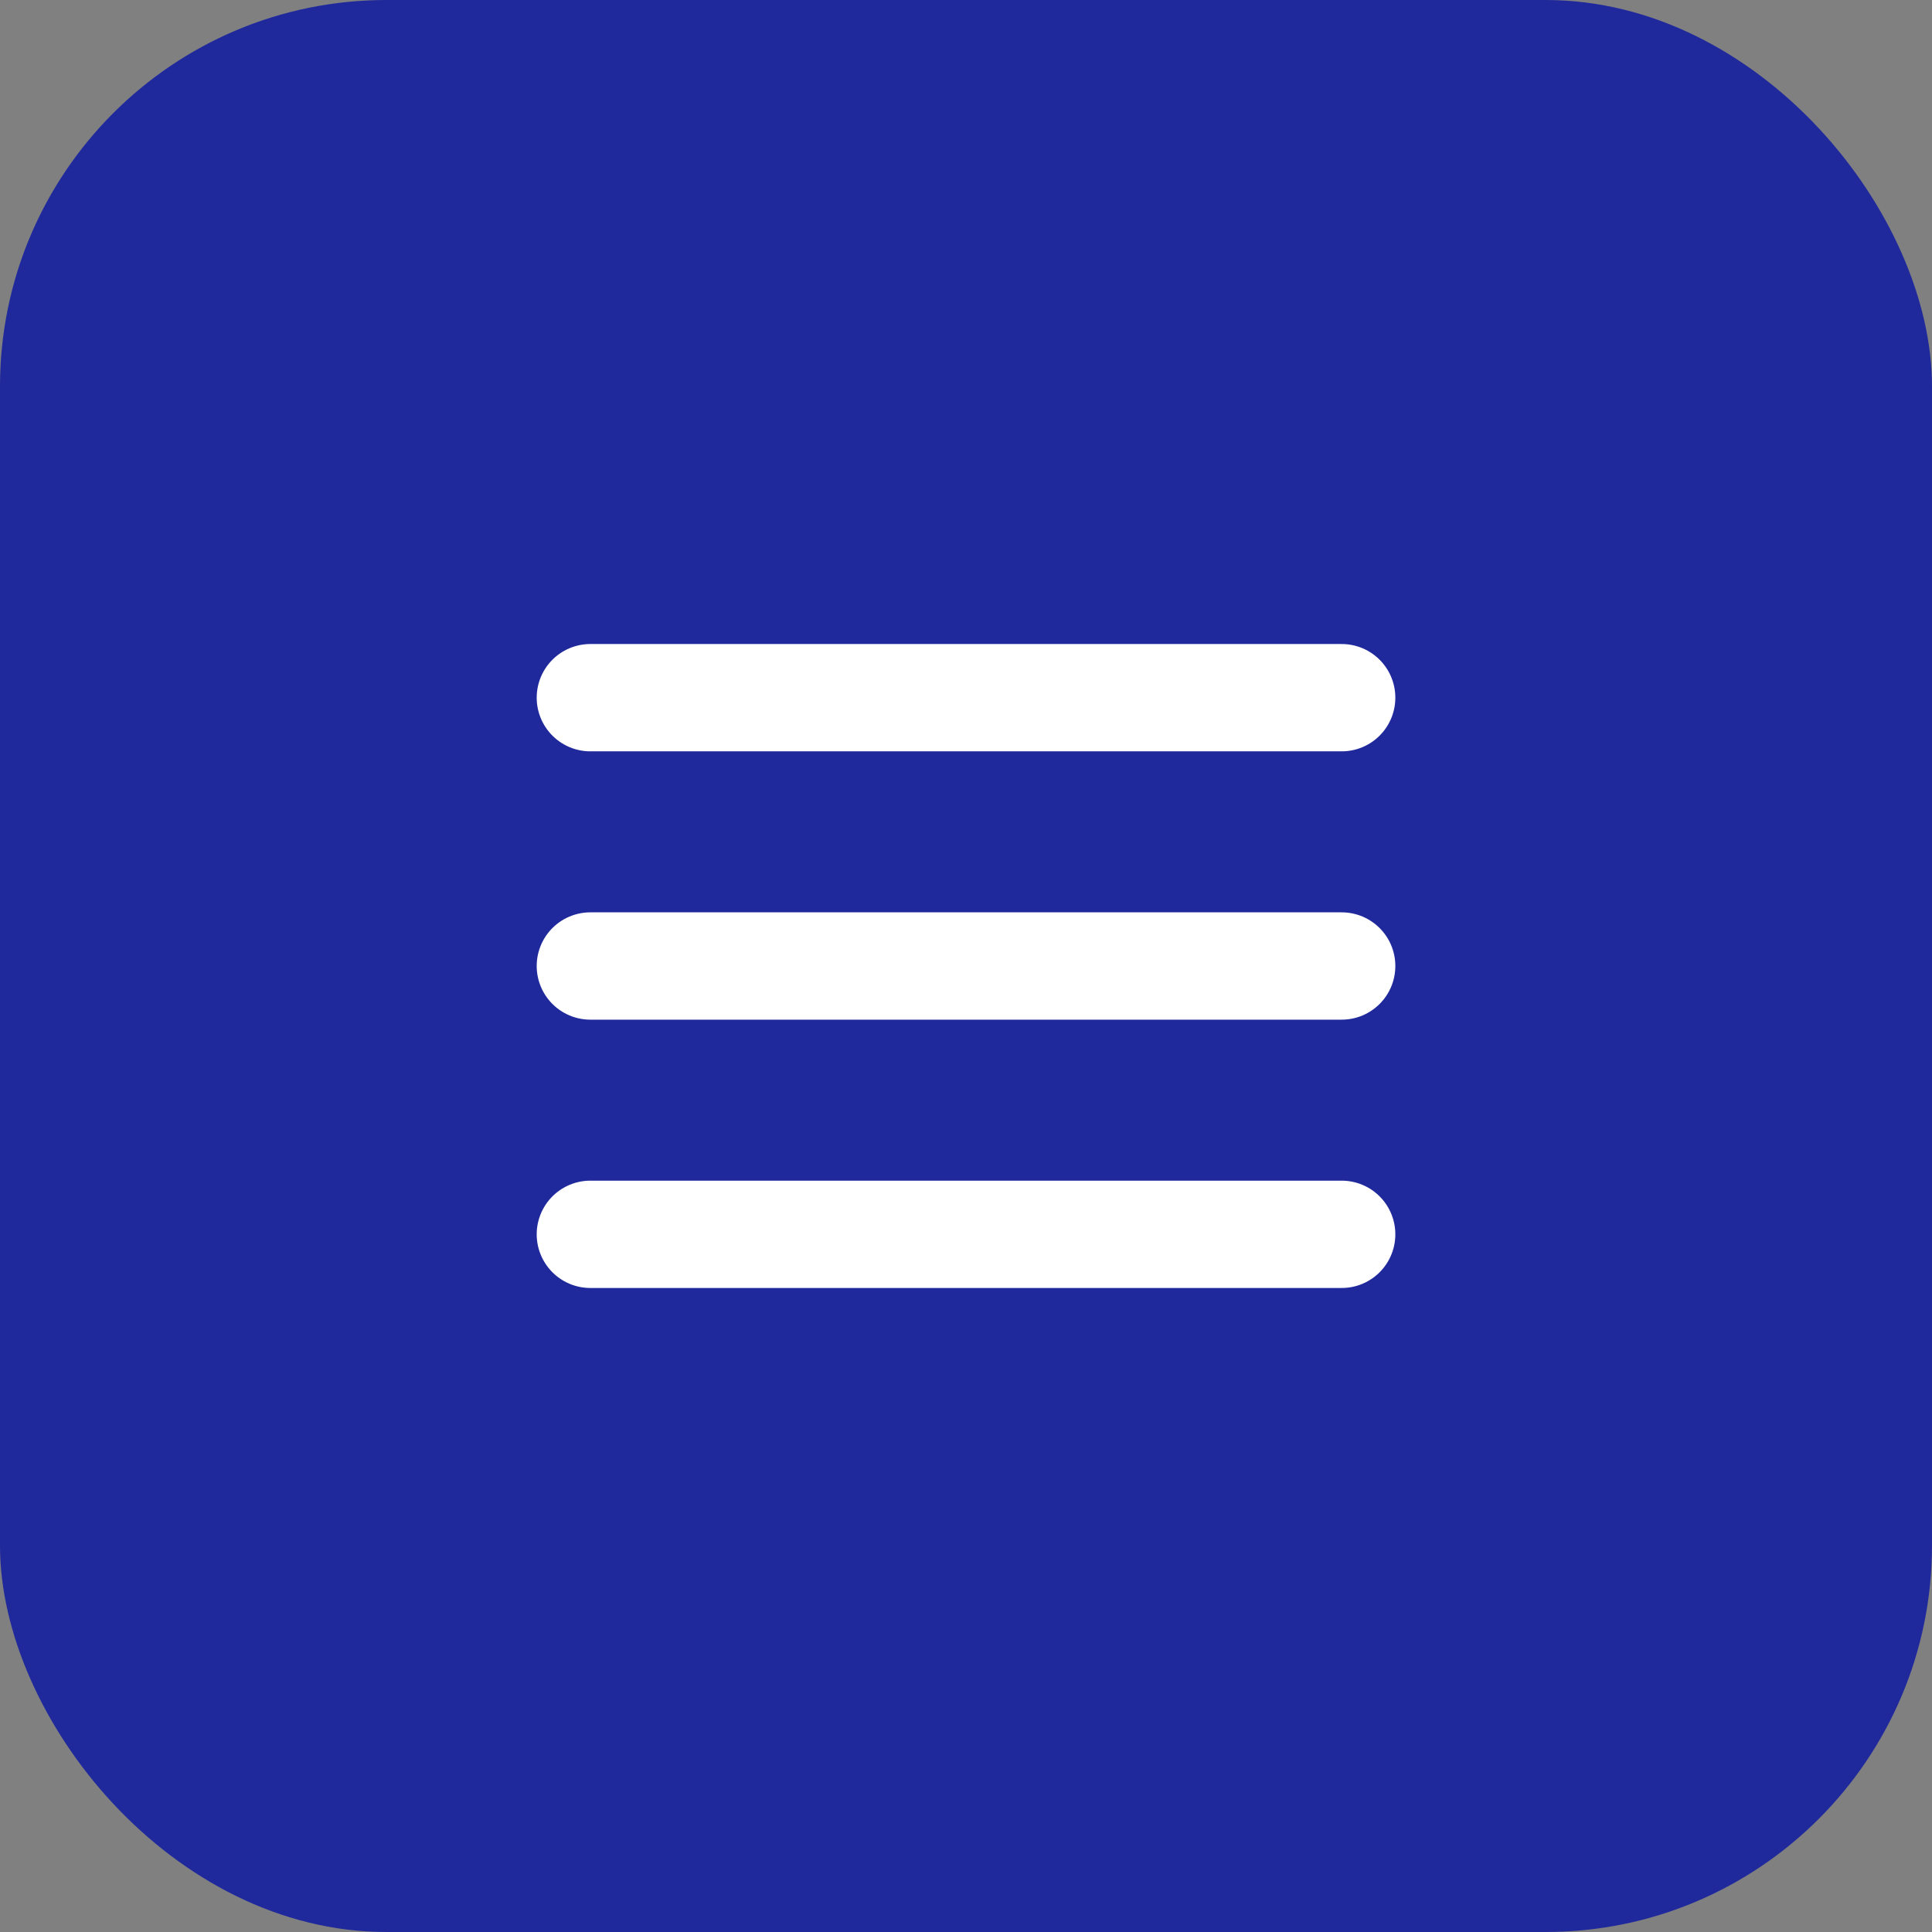
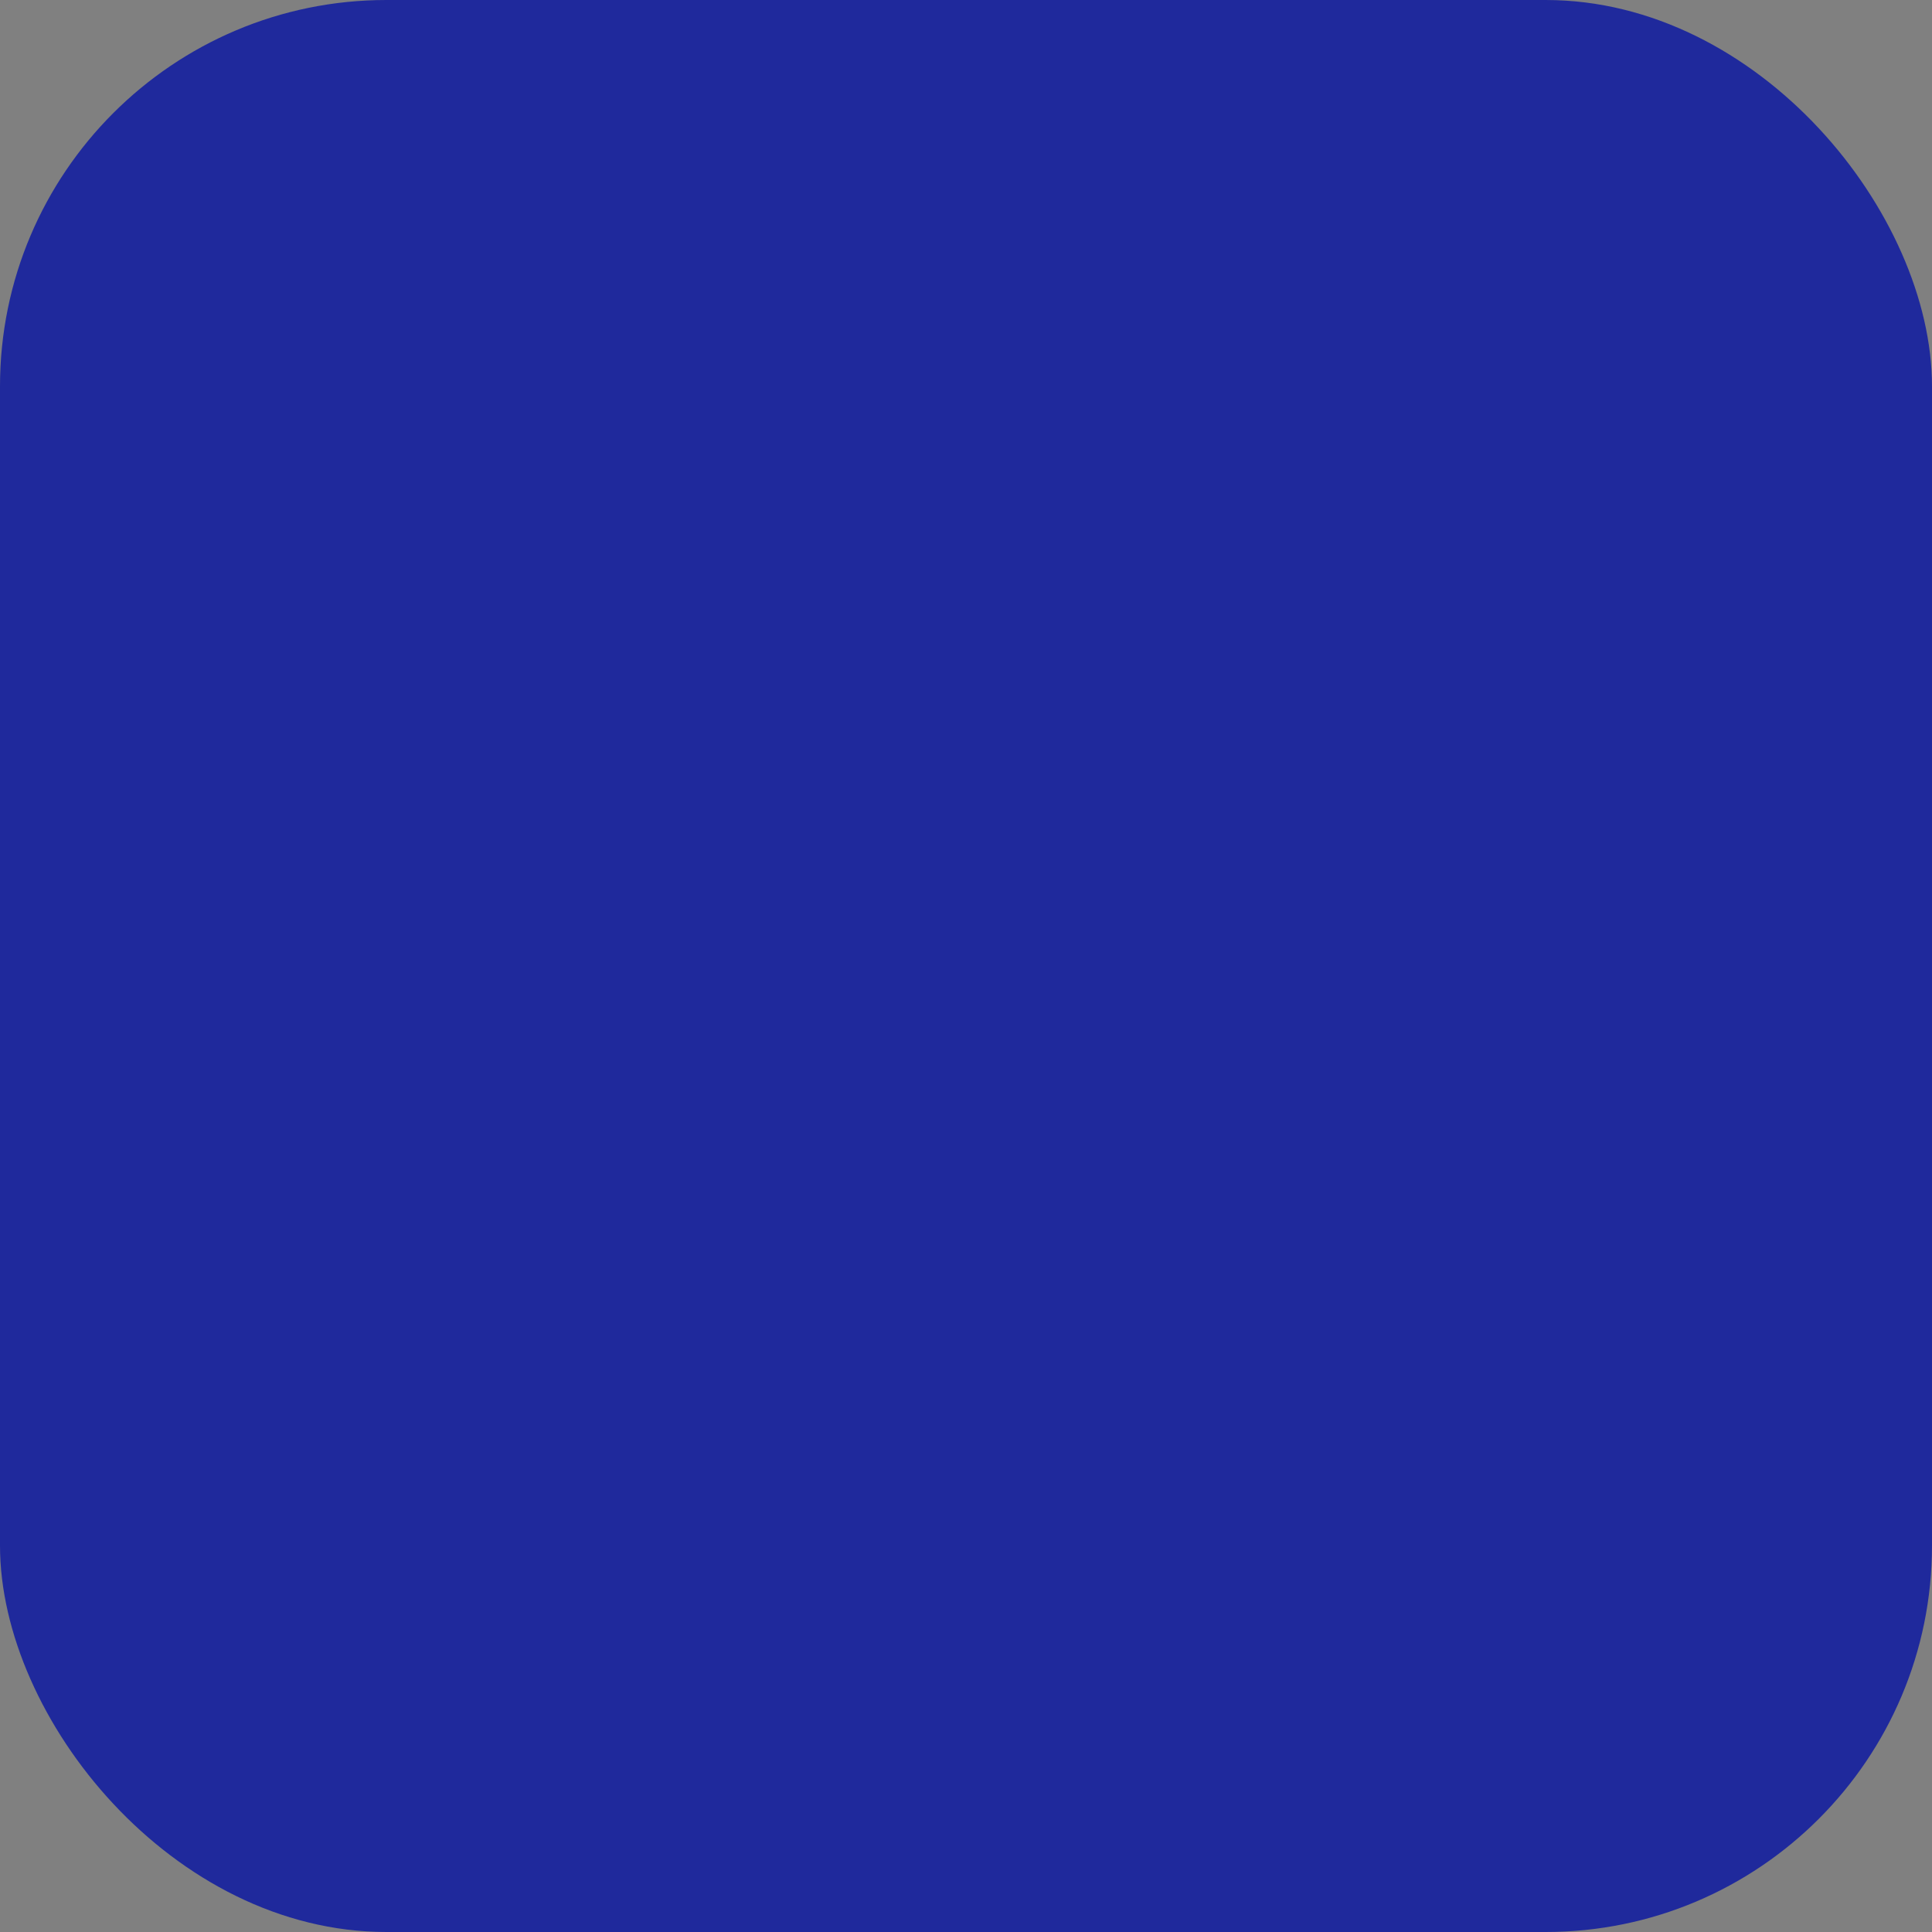
<svg xmlns="http://www.w3.org/2000/svg" width="60" height="60" viewBox="0 0 60 60" fill="none">
  <rect x="0" y="0" width="60" height="60" fill="#808080" stroke="none" />
  <rect width="60" height="60" rx="12" fill="#1F299C" />
-   <path d="M18.334 38.333H41.667M18.334 30H41.667M18.334 21.667H41.667" stroke="white" stroke-width="3.333" stroke-linecap="round" stroke-linejoin="round" />
</svg>